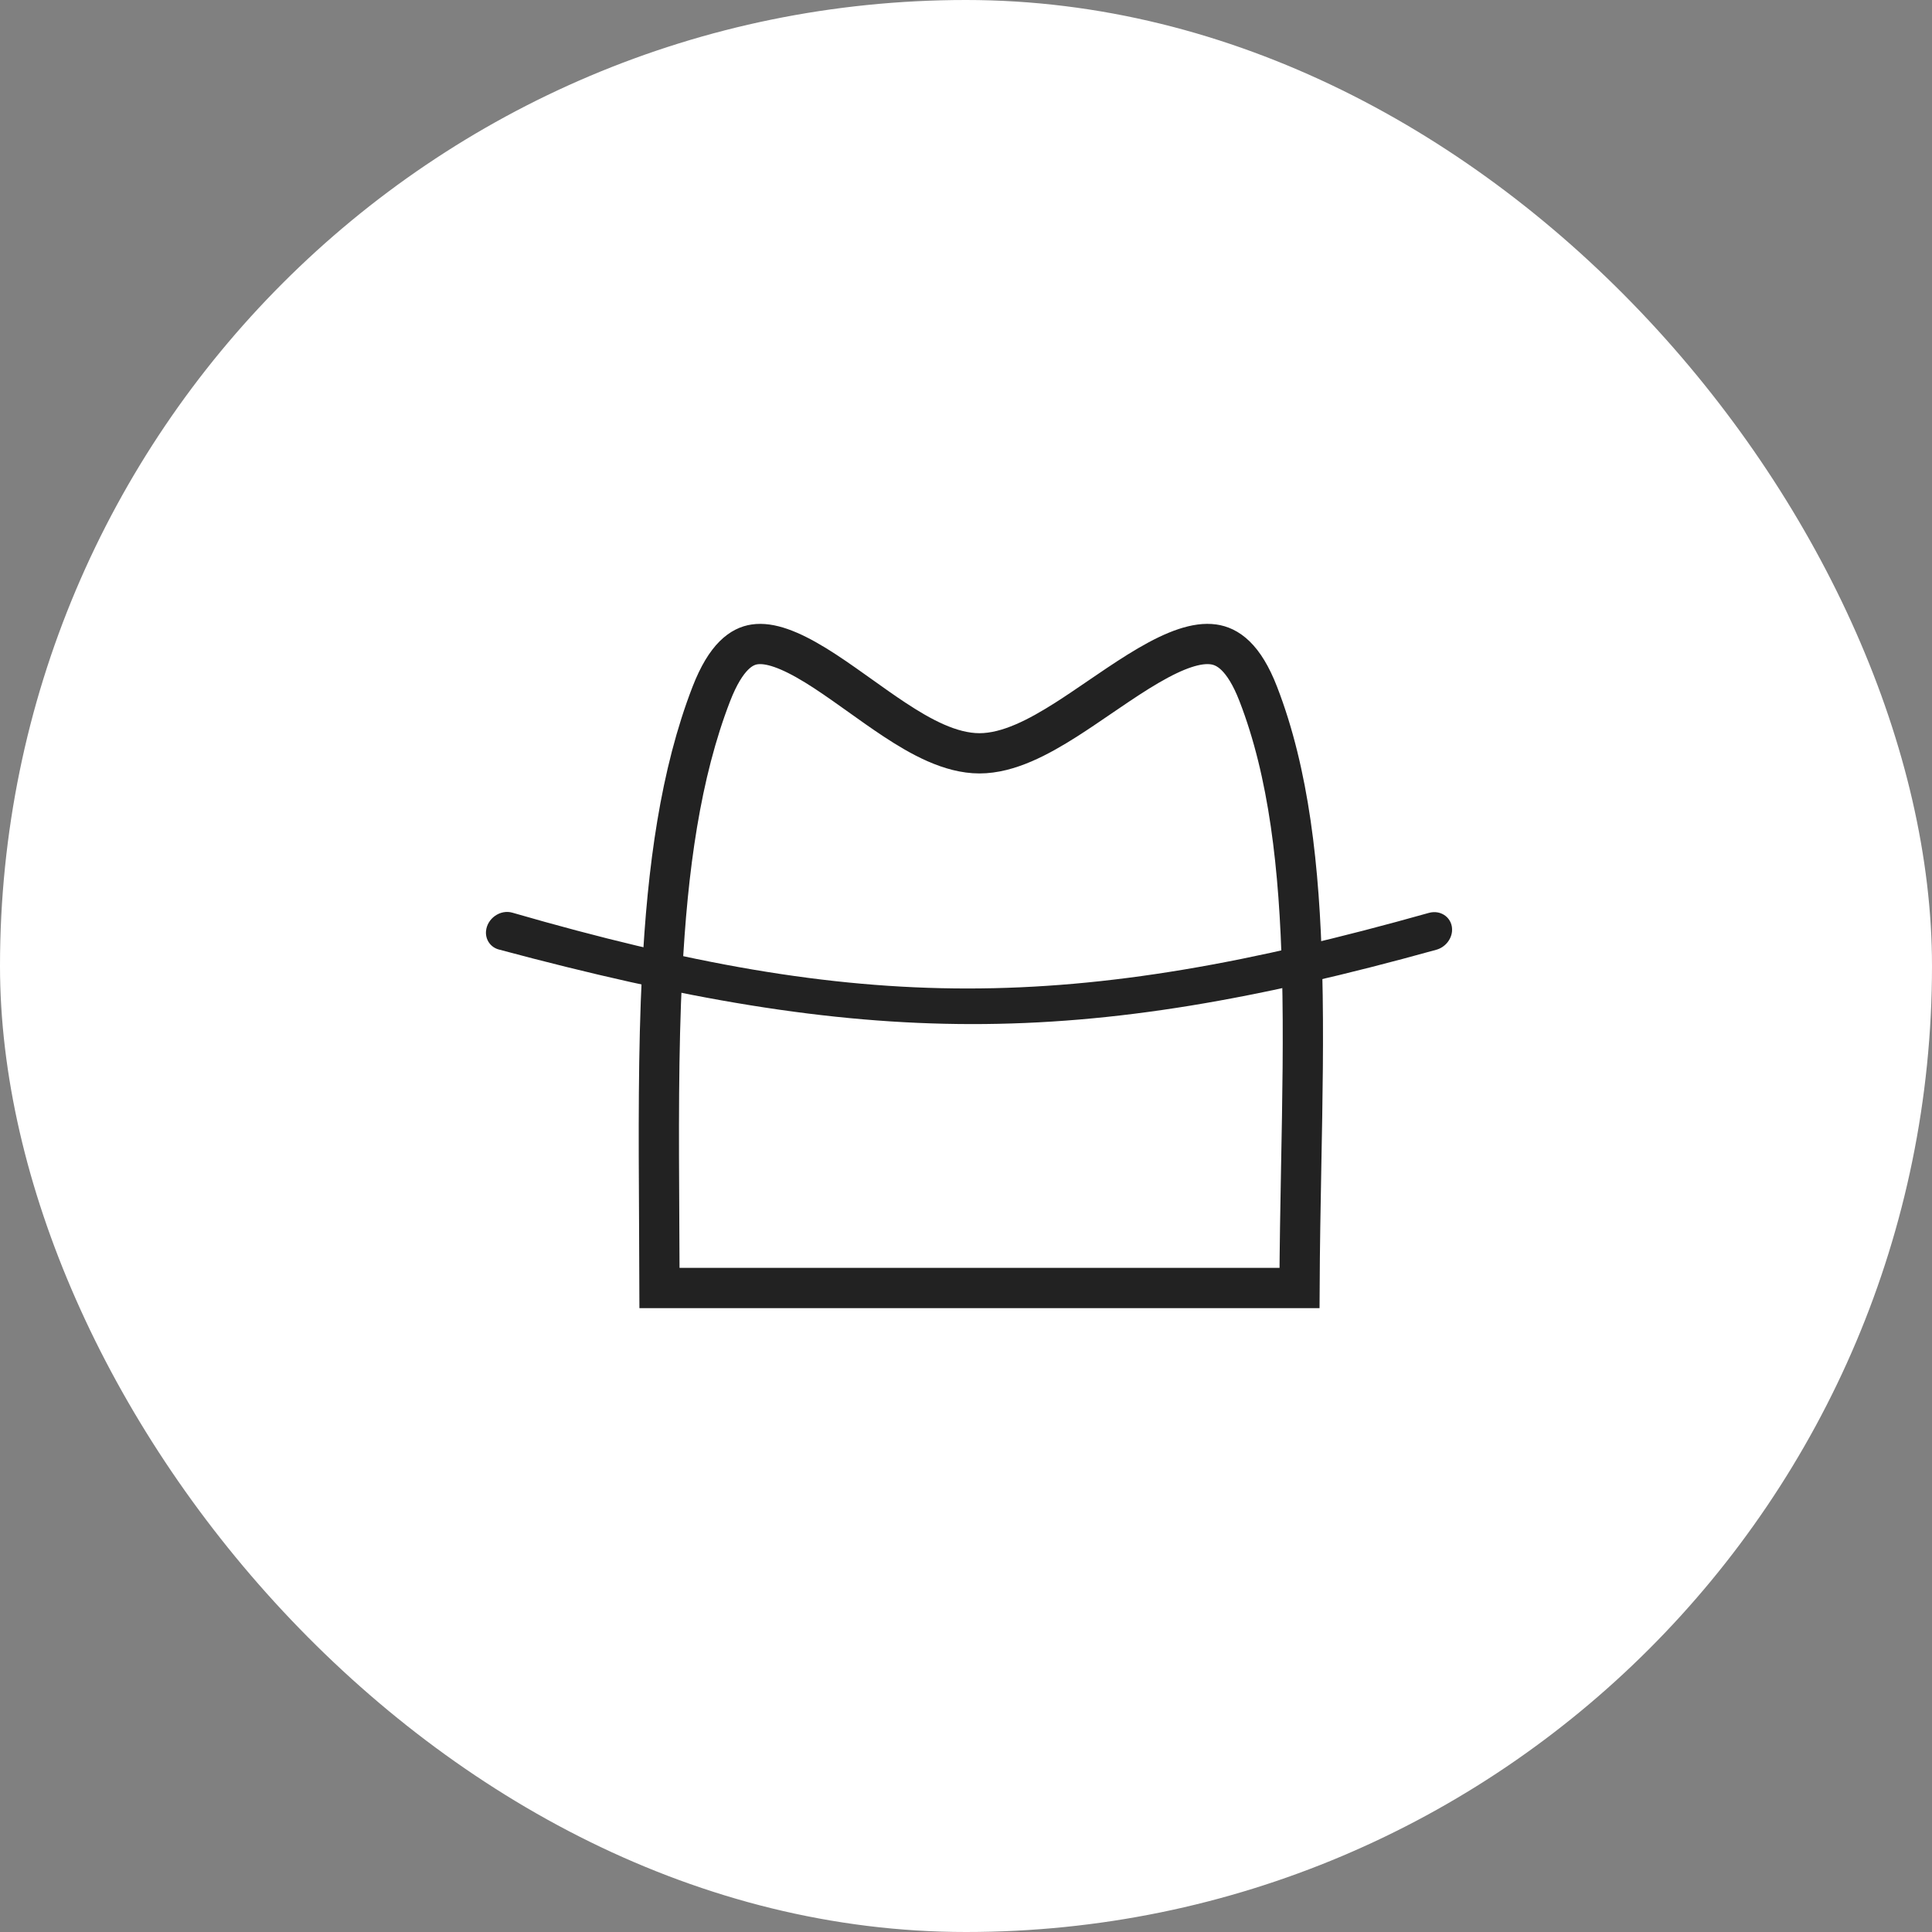
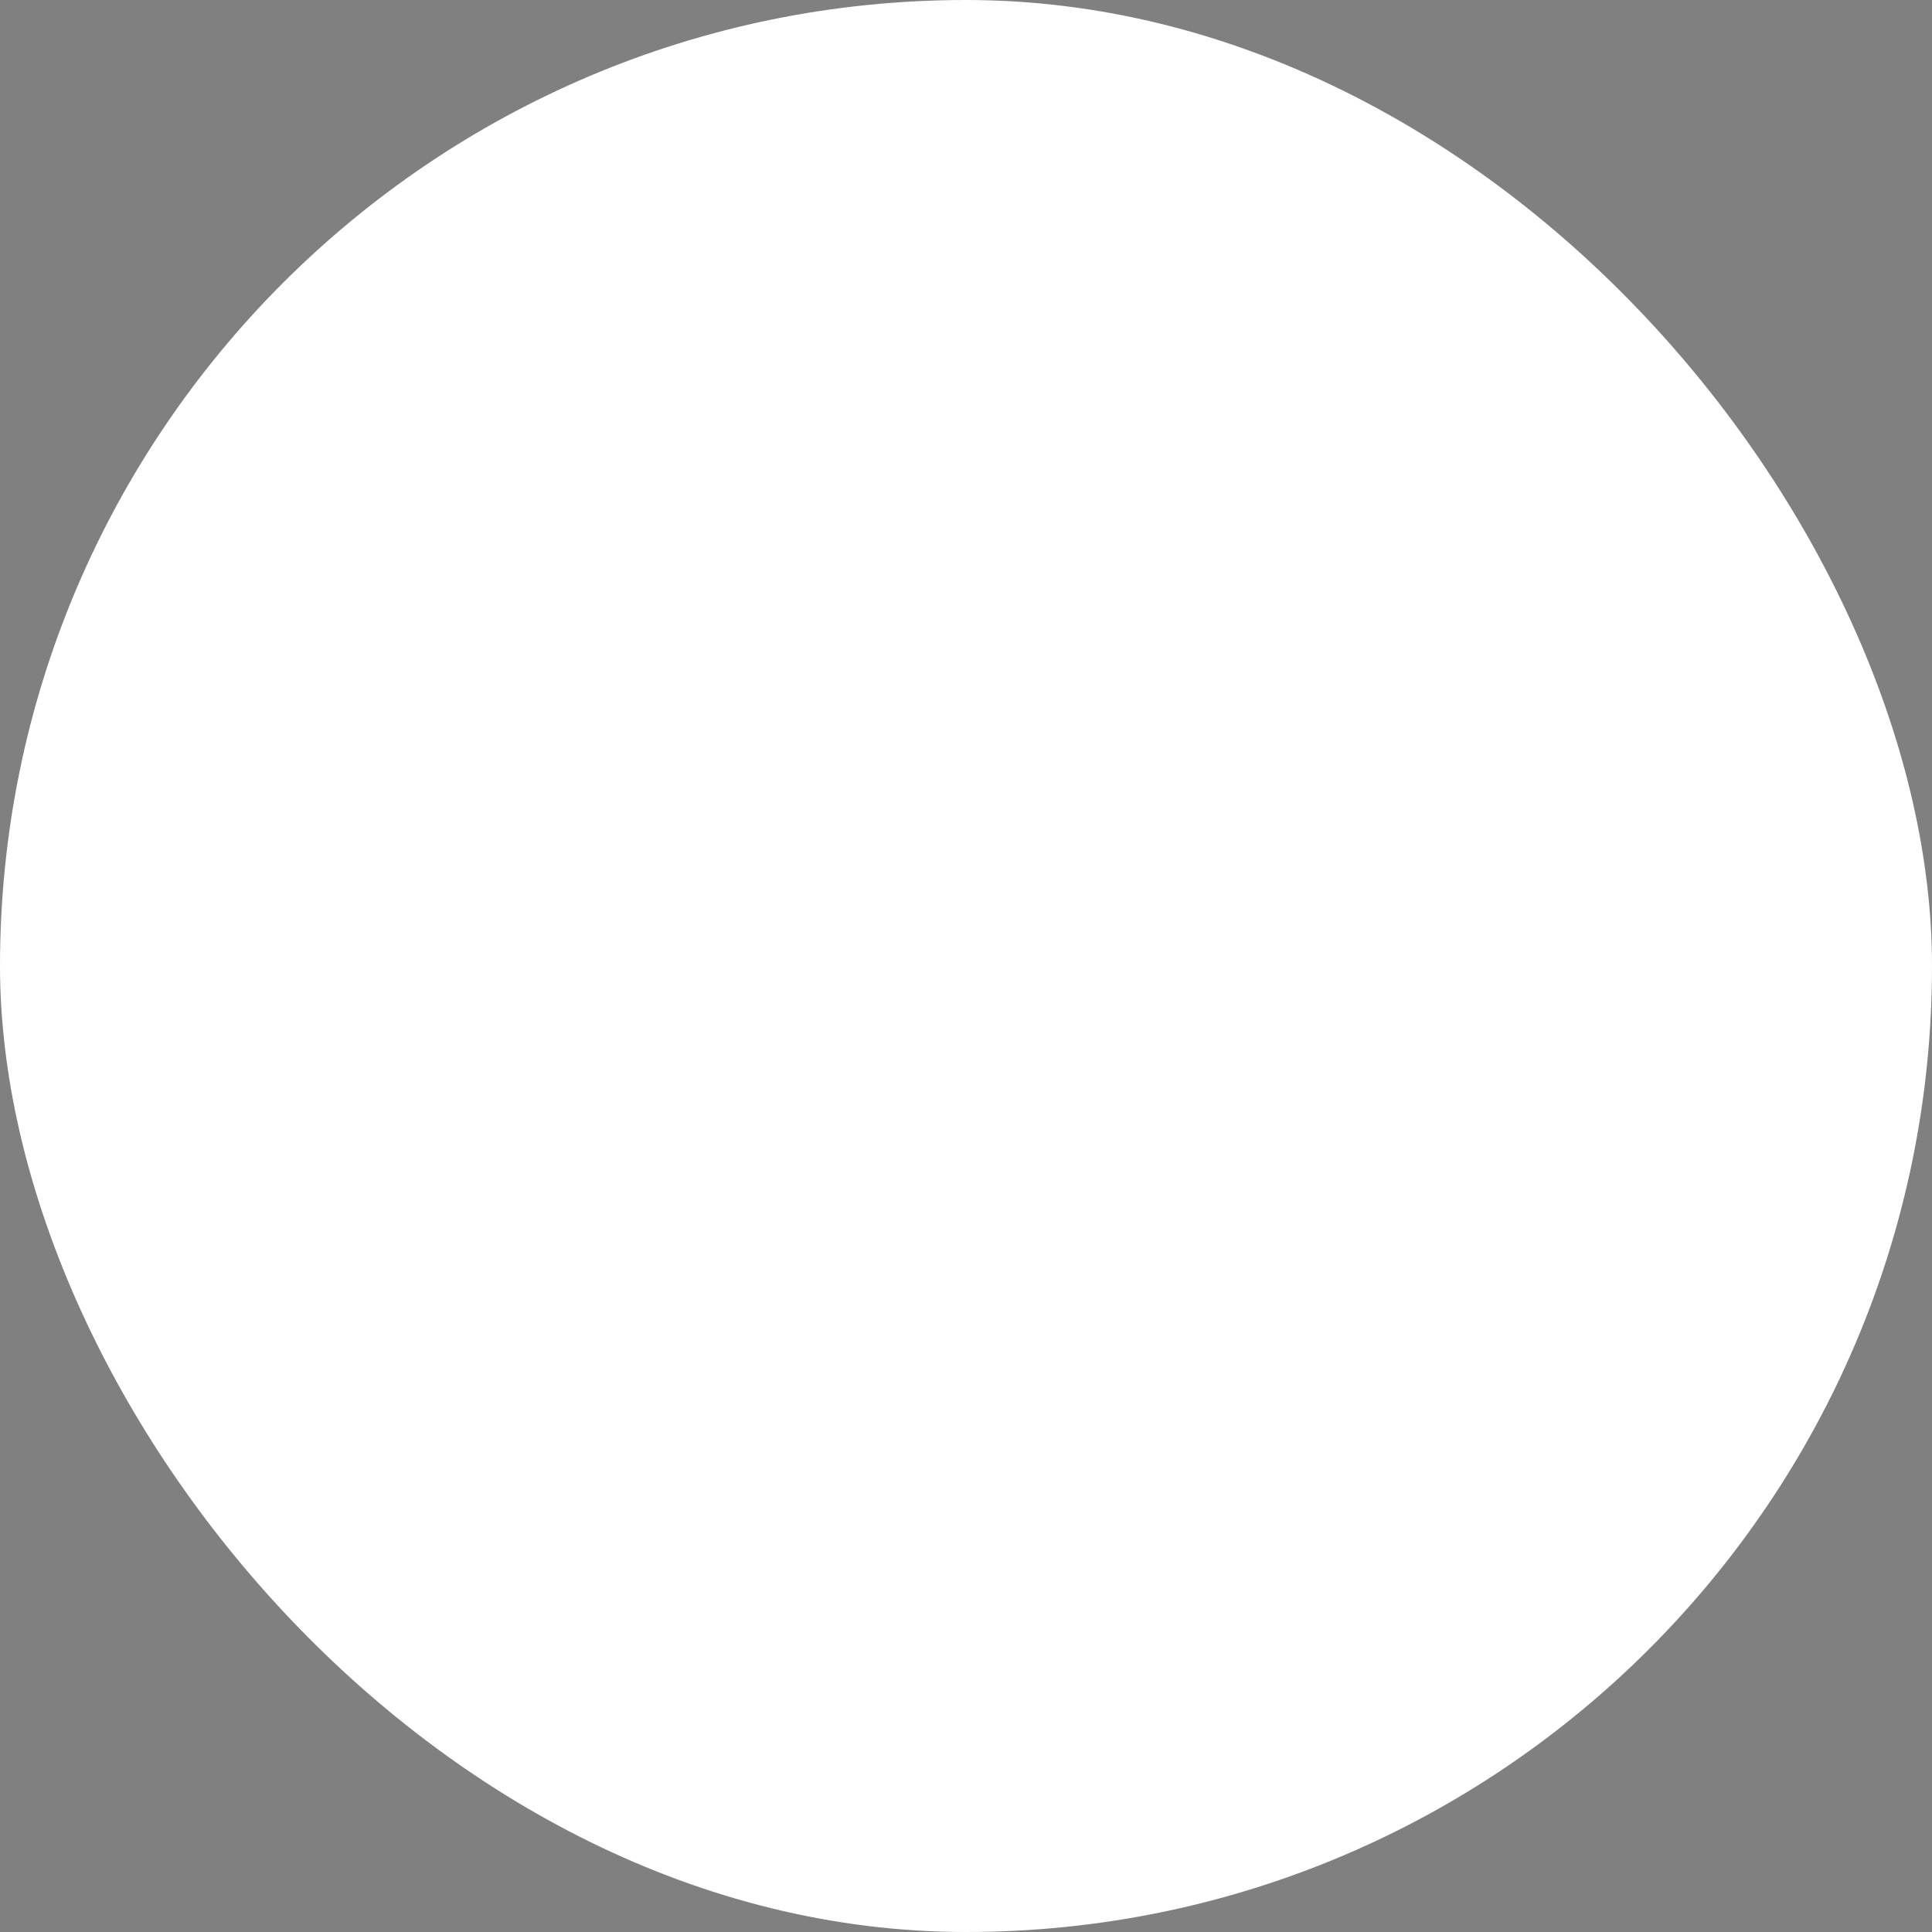
<svg xmlns="http://www.w3.org/2000/svg" width="48" height="48" viewBox="0 0 48 48" fill="none">
  <rect x="0" y="0" width="48" height="48" fill="#808080" stroke="none" />
  <rect width="48" height="48" rx="24" fill="white" />
-   <path d="M32.286 32C32.291 30.973 32.31 29.964 32.328 28.975C32.36 27.314 32.39 25.708 32.351 24.158C32.285 21.551 32.023 19.208 31.262 17.243C30.9 16.306 30.491 16.058 30.15 16.01C29.74 15.952 29.207 16.14 28.53 16.536C28.204 16.726 27.868 16.95 27.523 17.185C27.461 17.227 27.399 17.27 27.336 17.312C27.053 17.505 26.764 17.703 26.481 17.883C25.814 18.306 25.058 18.716 24.335 18.716C23.609 18.716 22.869 18.303 22.224 17.878C21.939 17.69 21.65 17.484 21.37 17.284C21.32 17.249 21.271 17.214 21.222 17.179C20.892 16.944 20.573 16.72 20.263 16.53C19.617 16.134 19.122 15.954 18.746 16.01C18.436 16.056 18.039 16.296 17.672 17.243C16.909 19.216 16.582 21.565 16.451 24.17C16.353 26.117 16.365 28.177 16.377 30.308C16.381 30.867 16.384 31.432 16.385 32L24.335 32H32.286Z" stroke="#222222" />
-   <path d="M12.075 23.132C12.104 22.816 12.431 22.589 12.729 22.675C21.412 25.187 26.605 25.184 35.498 22.681C35.813 22.592 36.103 22.82 36.075 23.139C36.056 23.35 35.896 23.538 35.686 23.596C26.774 26.07 21.563 26.05 12.392 23.59C12.188 23.535 12.056 23.346 12.075 23.132Z" fill="#222222" />
</svg>